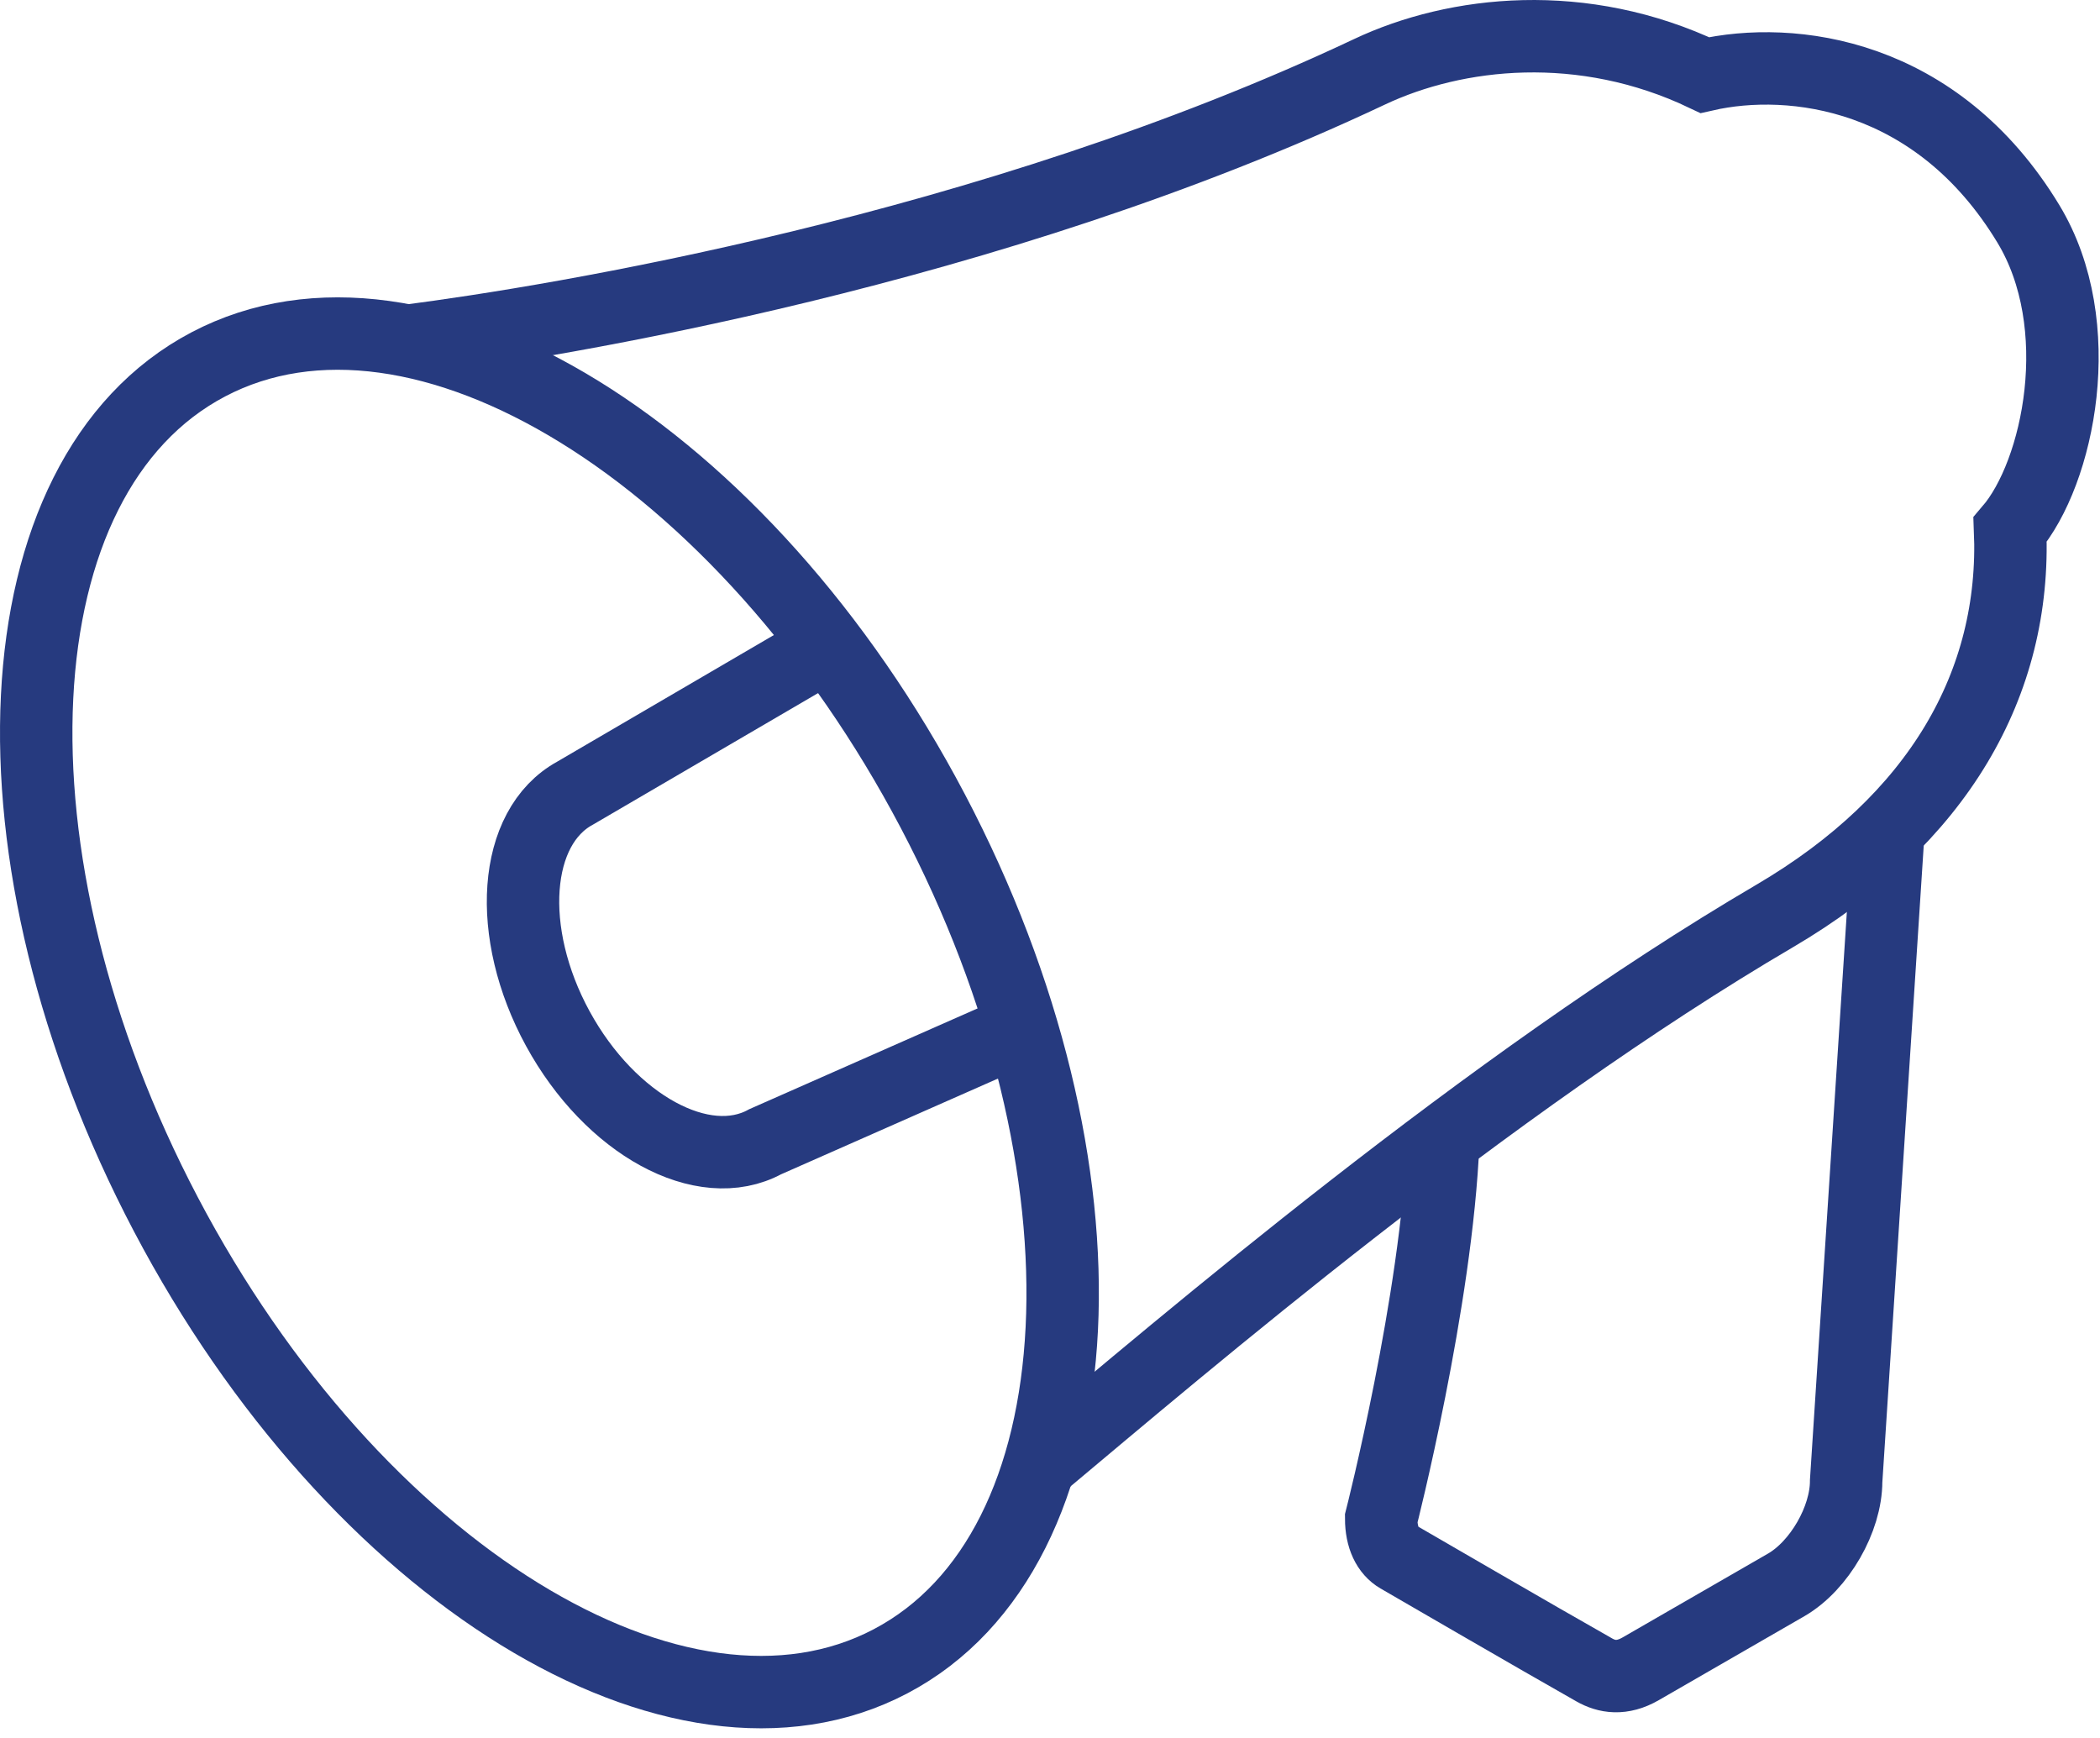
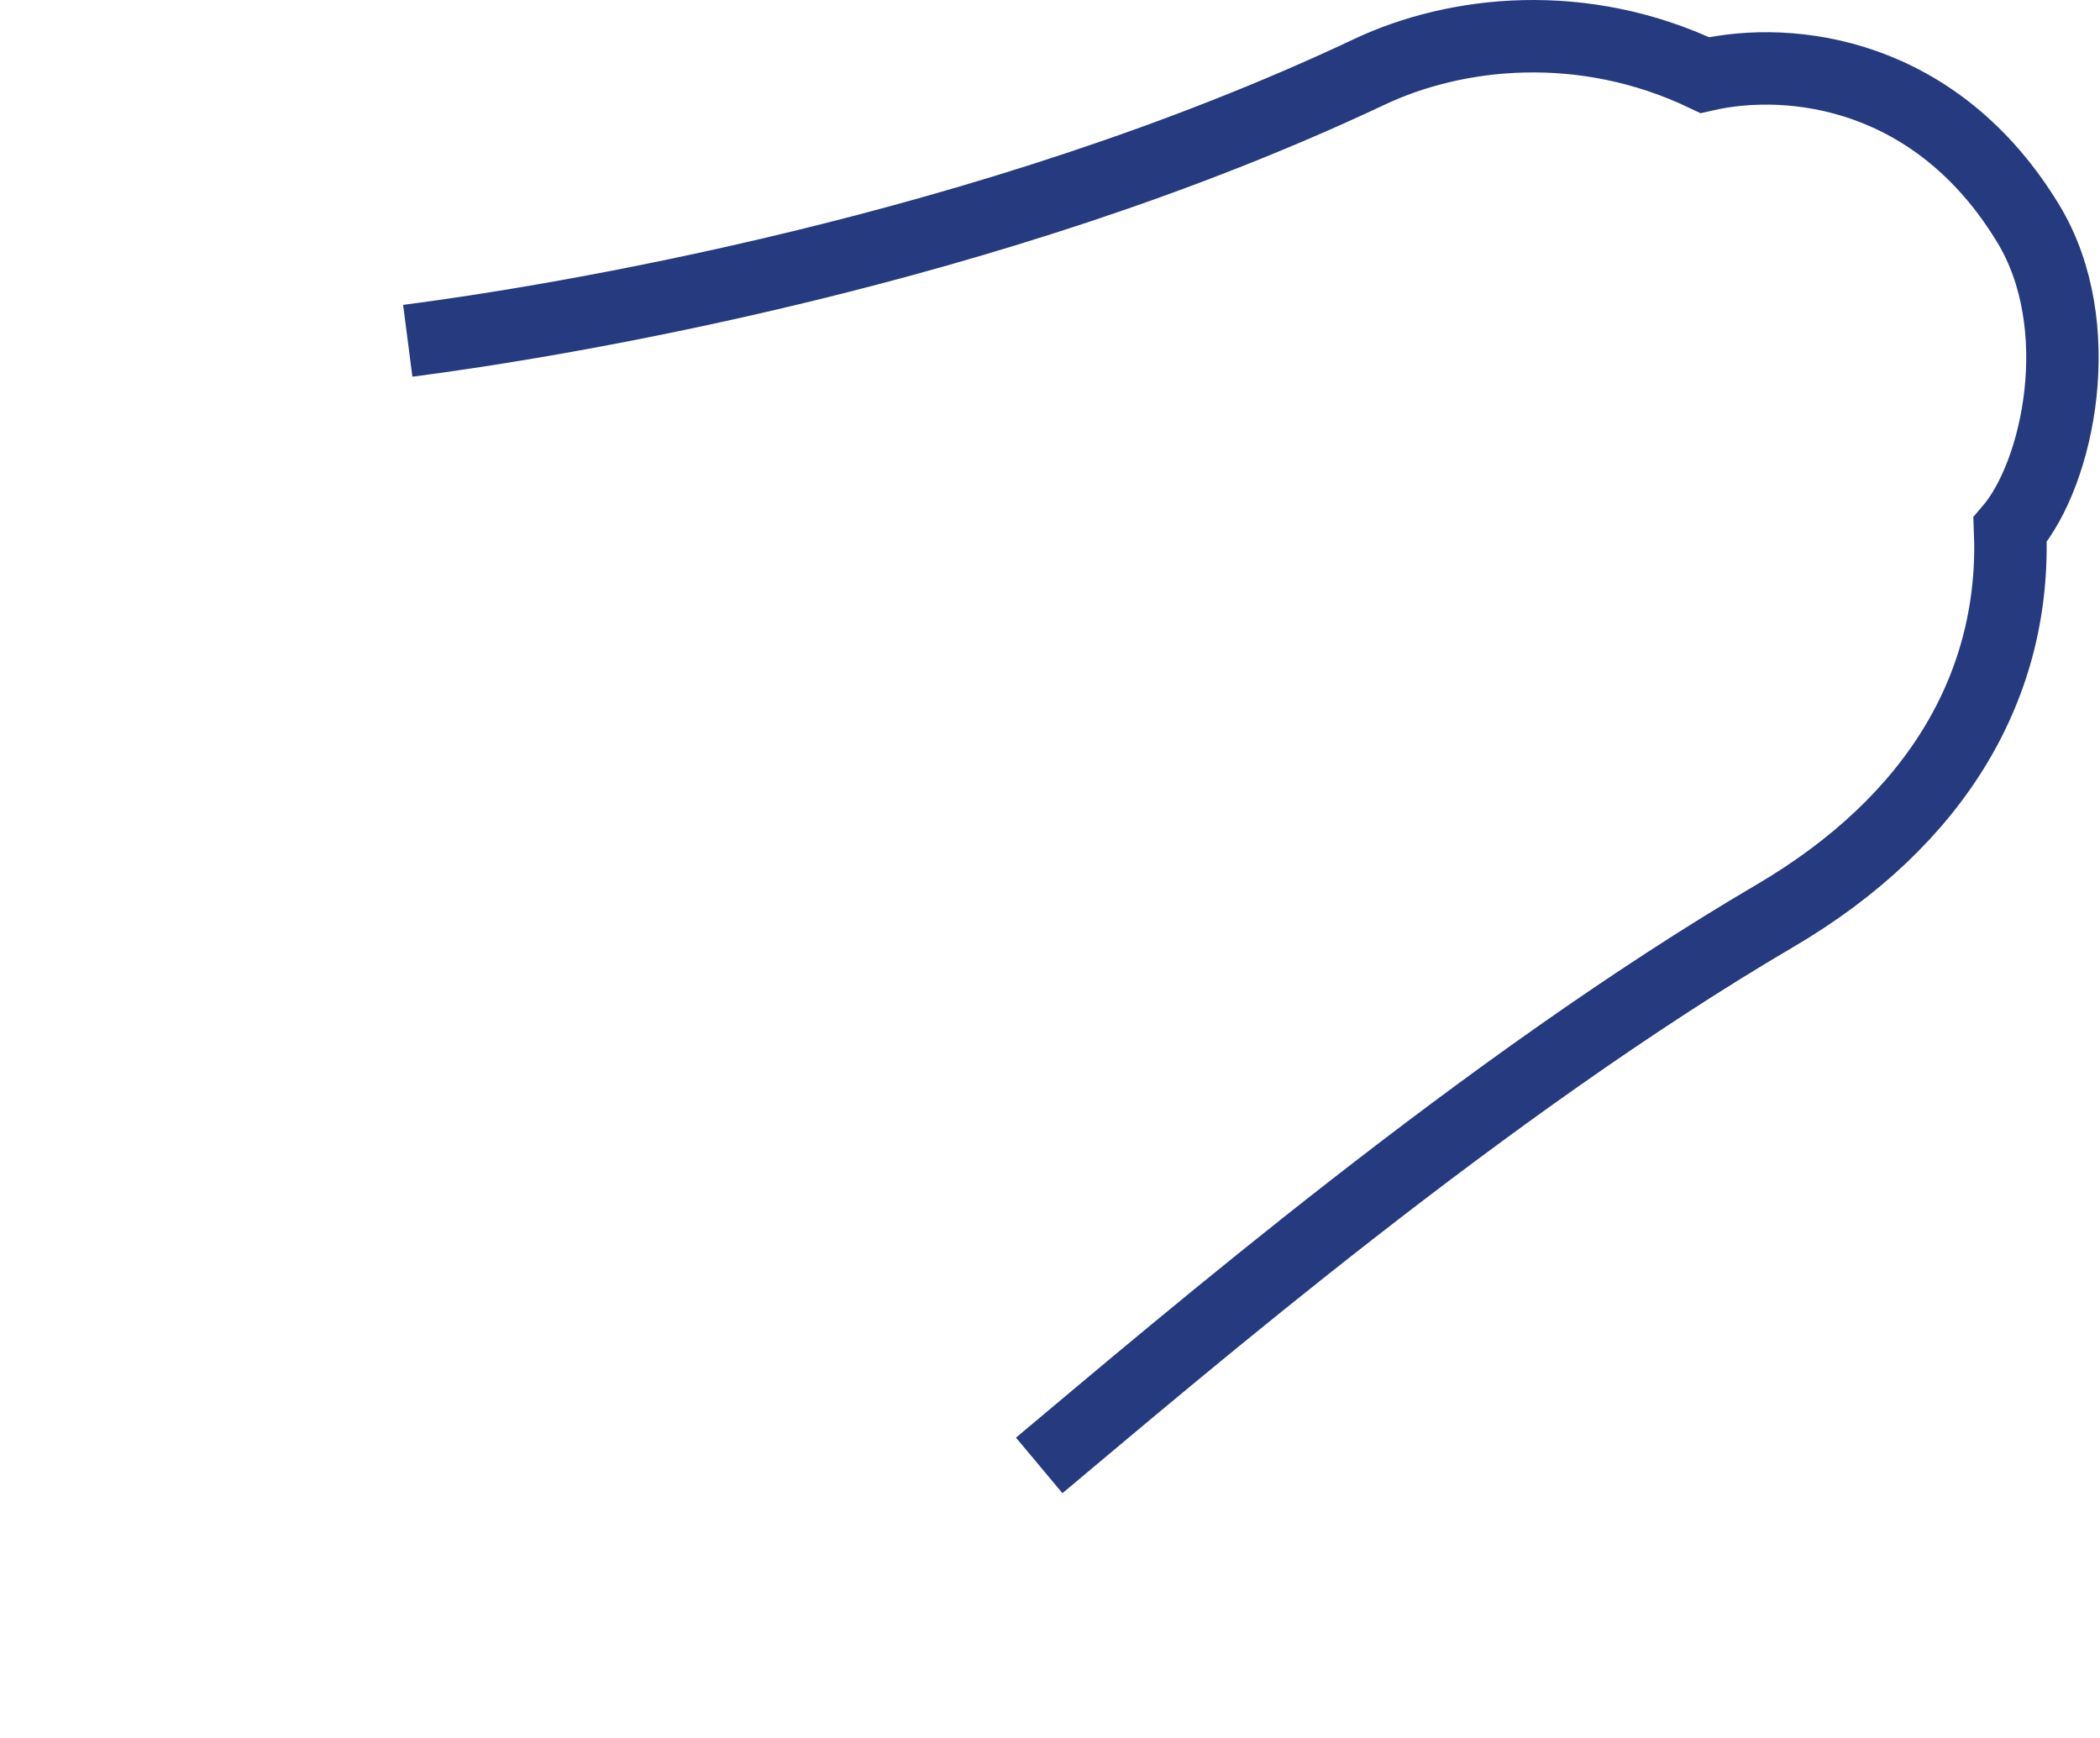
<svg xmlns="http://www.w3.org/2000/svg" width="116px" height="96px" viewBox="0 0 116 96" version="1.1">
  <title>icon-resources-news</title>
  <desc>Created with Sketch.</desc>
  <g id="Page-1" stroke="none" stroke-width="1" fill="none" fill-rule="evenodd">
    <g id="icon-resources-news" transform="translate(2, 2)" stroke="#263A7F" stroke-width="4">
-       <path d="M102.316,43.833 L99.978,79.805 C99.98,81.917 98.5,84.481 96.672,85.541 L88.632,90.177 C87.59,90.779 86.75,90.631 86.062,90.239 C83.182,88.613 75.262,84.013 75.262,84.013 C74.664,83.665 74.296,82.931 74.294,81.881 C74.294,81.881 77.368,69.843 77.724,61.023" id="Stroke-1" />
      <path d="M55.404,78.944 C63.416,72.242 80.112,57.932 96.032,48.594 C105.064,43.292 109.386,35.744 109.034,27.258 C111.73,24.108 113.426,15.948 110.042,10.362 C105,2.032 96.994,1.046 92.168,2.148 C85.428,-1.062 78.434,-0.294 73.642,1.97 C52.656,11.872 28.67,15.772 20.524,16.824" id="Stroke-3" />
-       <path d="M49.529,42.805 C59.935,62.585 58.893,83.609 47.195,89.763 C35.499,95.919 17.579,84.871 7.171,65.091 C-3.237,45.309 -2.191,24.281 9.503,18.129 C21.201,11.973 39.119,23.021 49.529,42.805 Z" id="Stroke-5" />
-       <path d="M54.368,54.842 L40.272,61.064 C36.848,62.934 31.718,60.134 28.814,54.82 C25.916,49.508 26.34,43.682 29.764,41.812 L43.736,33.648" id="Stroke-7" />
    </g>
  </g>
</svg>